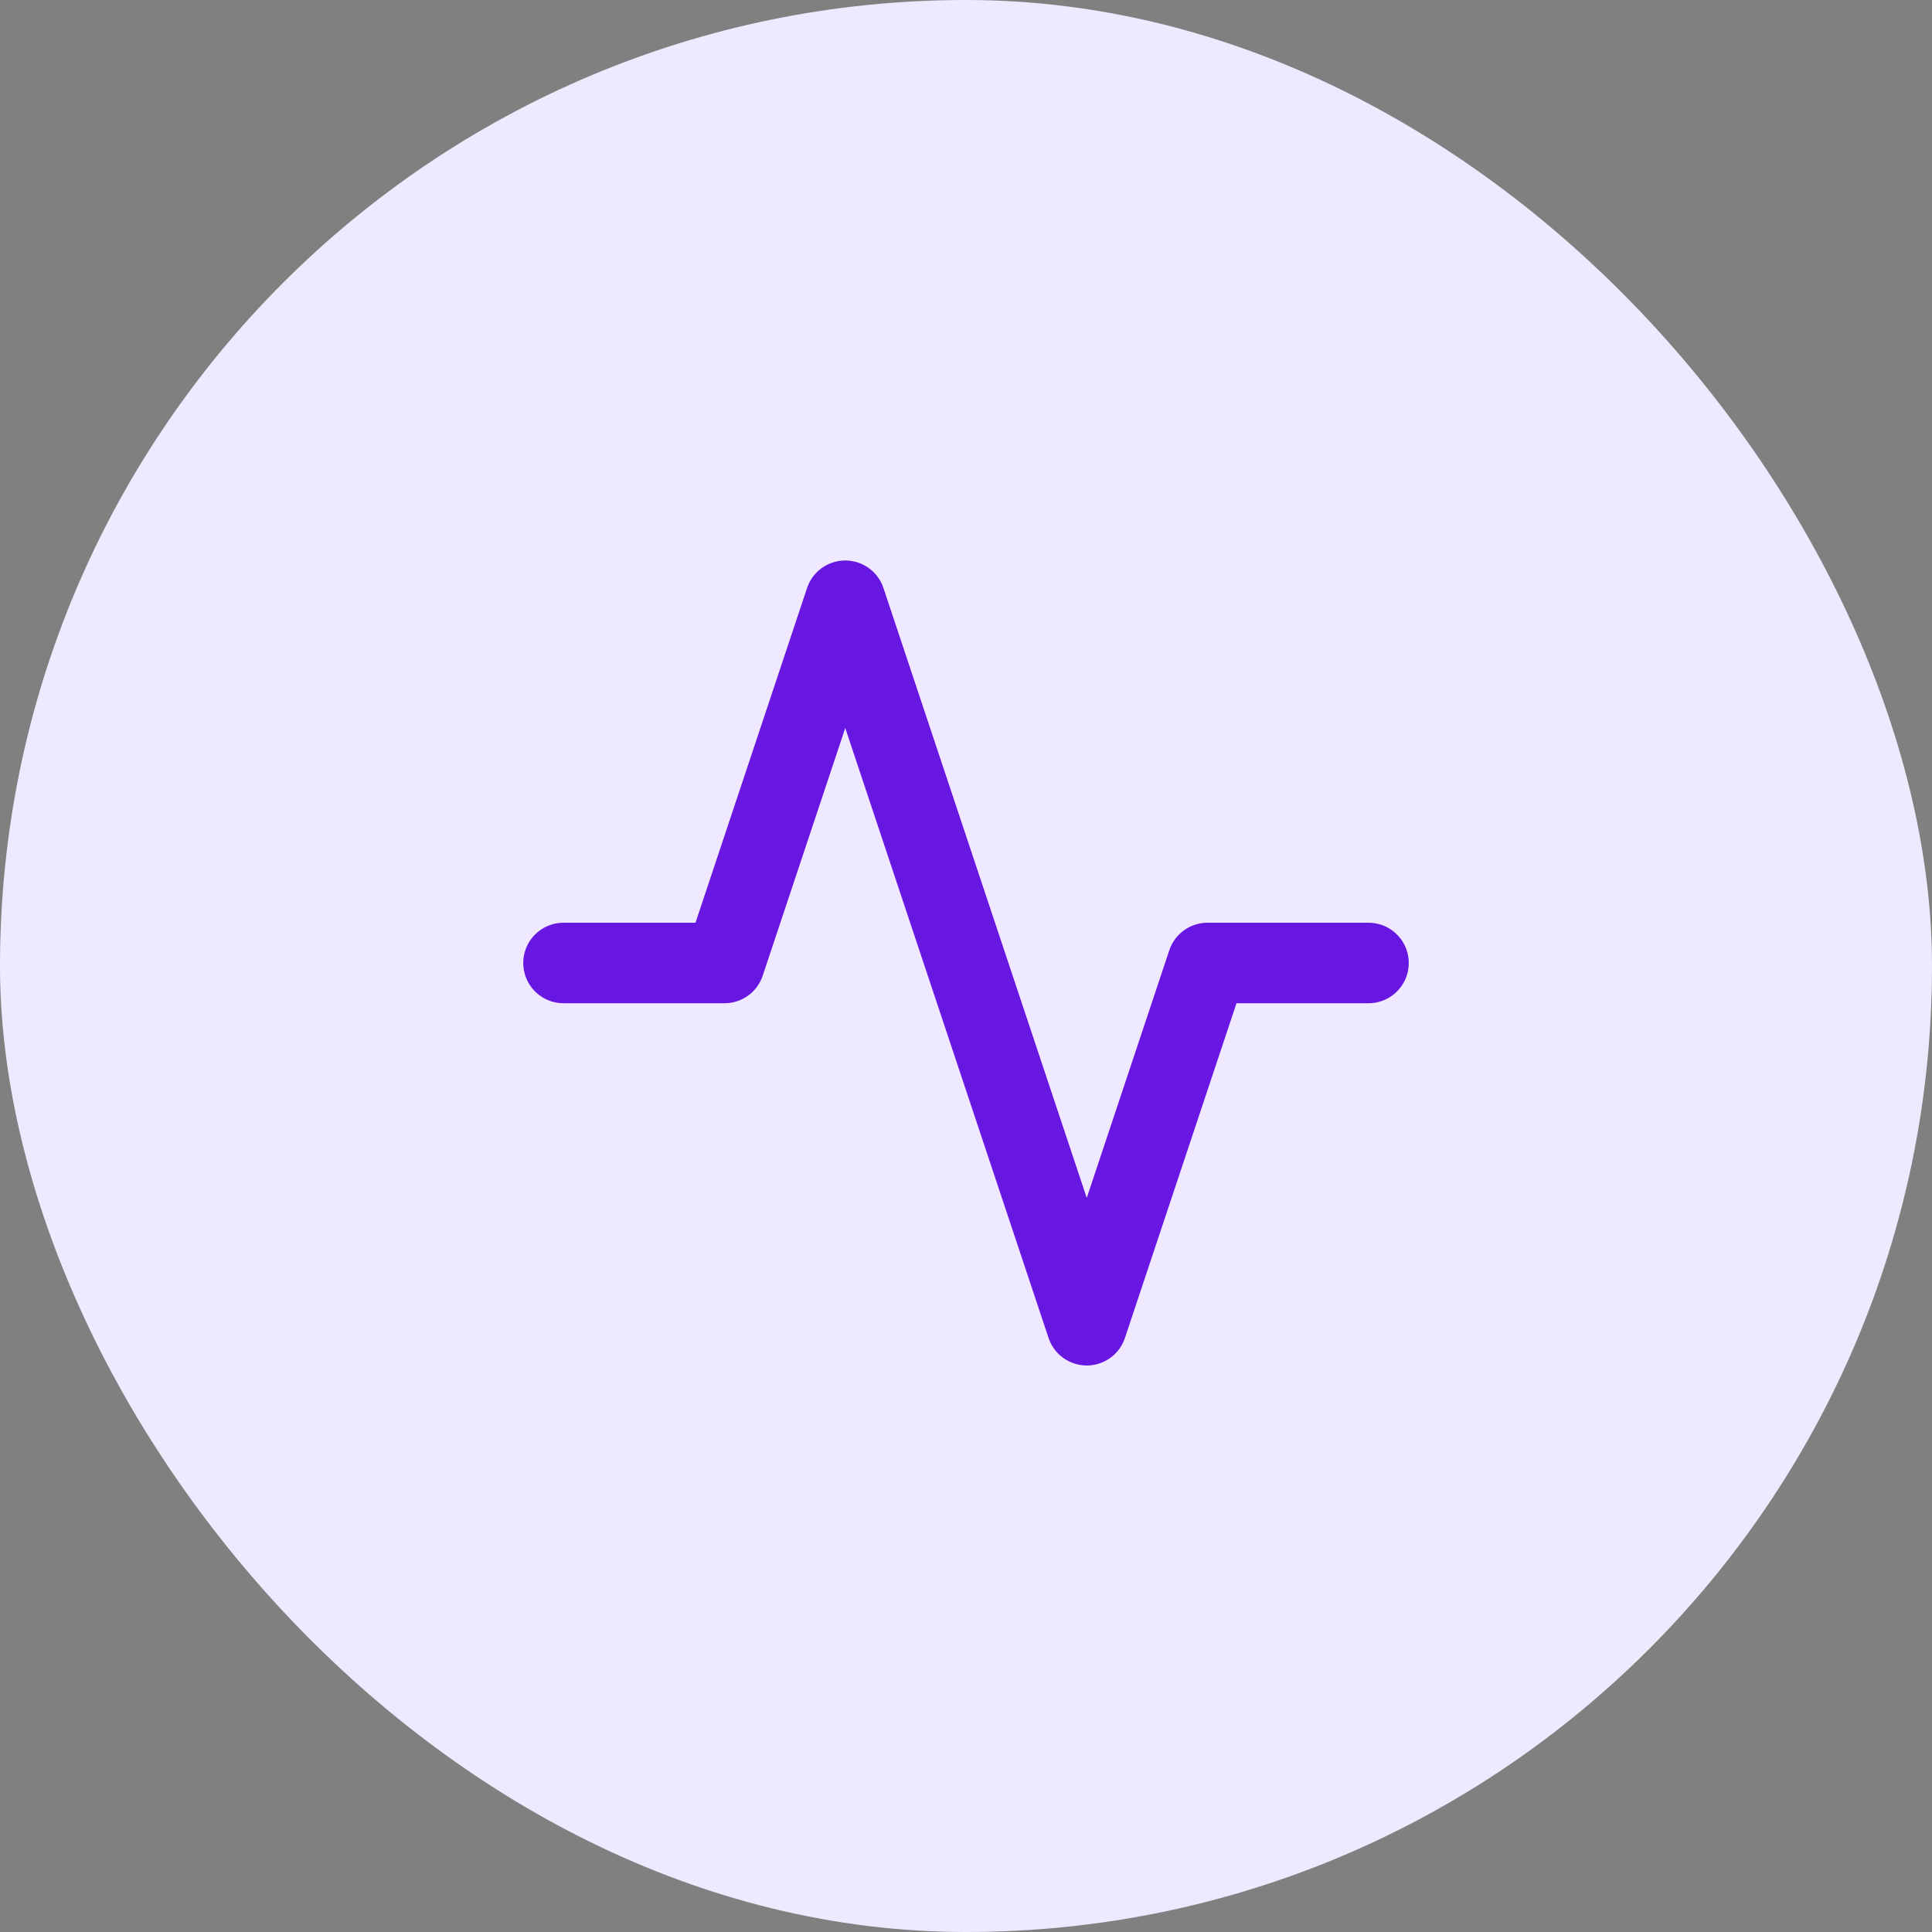
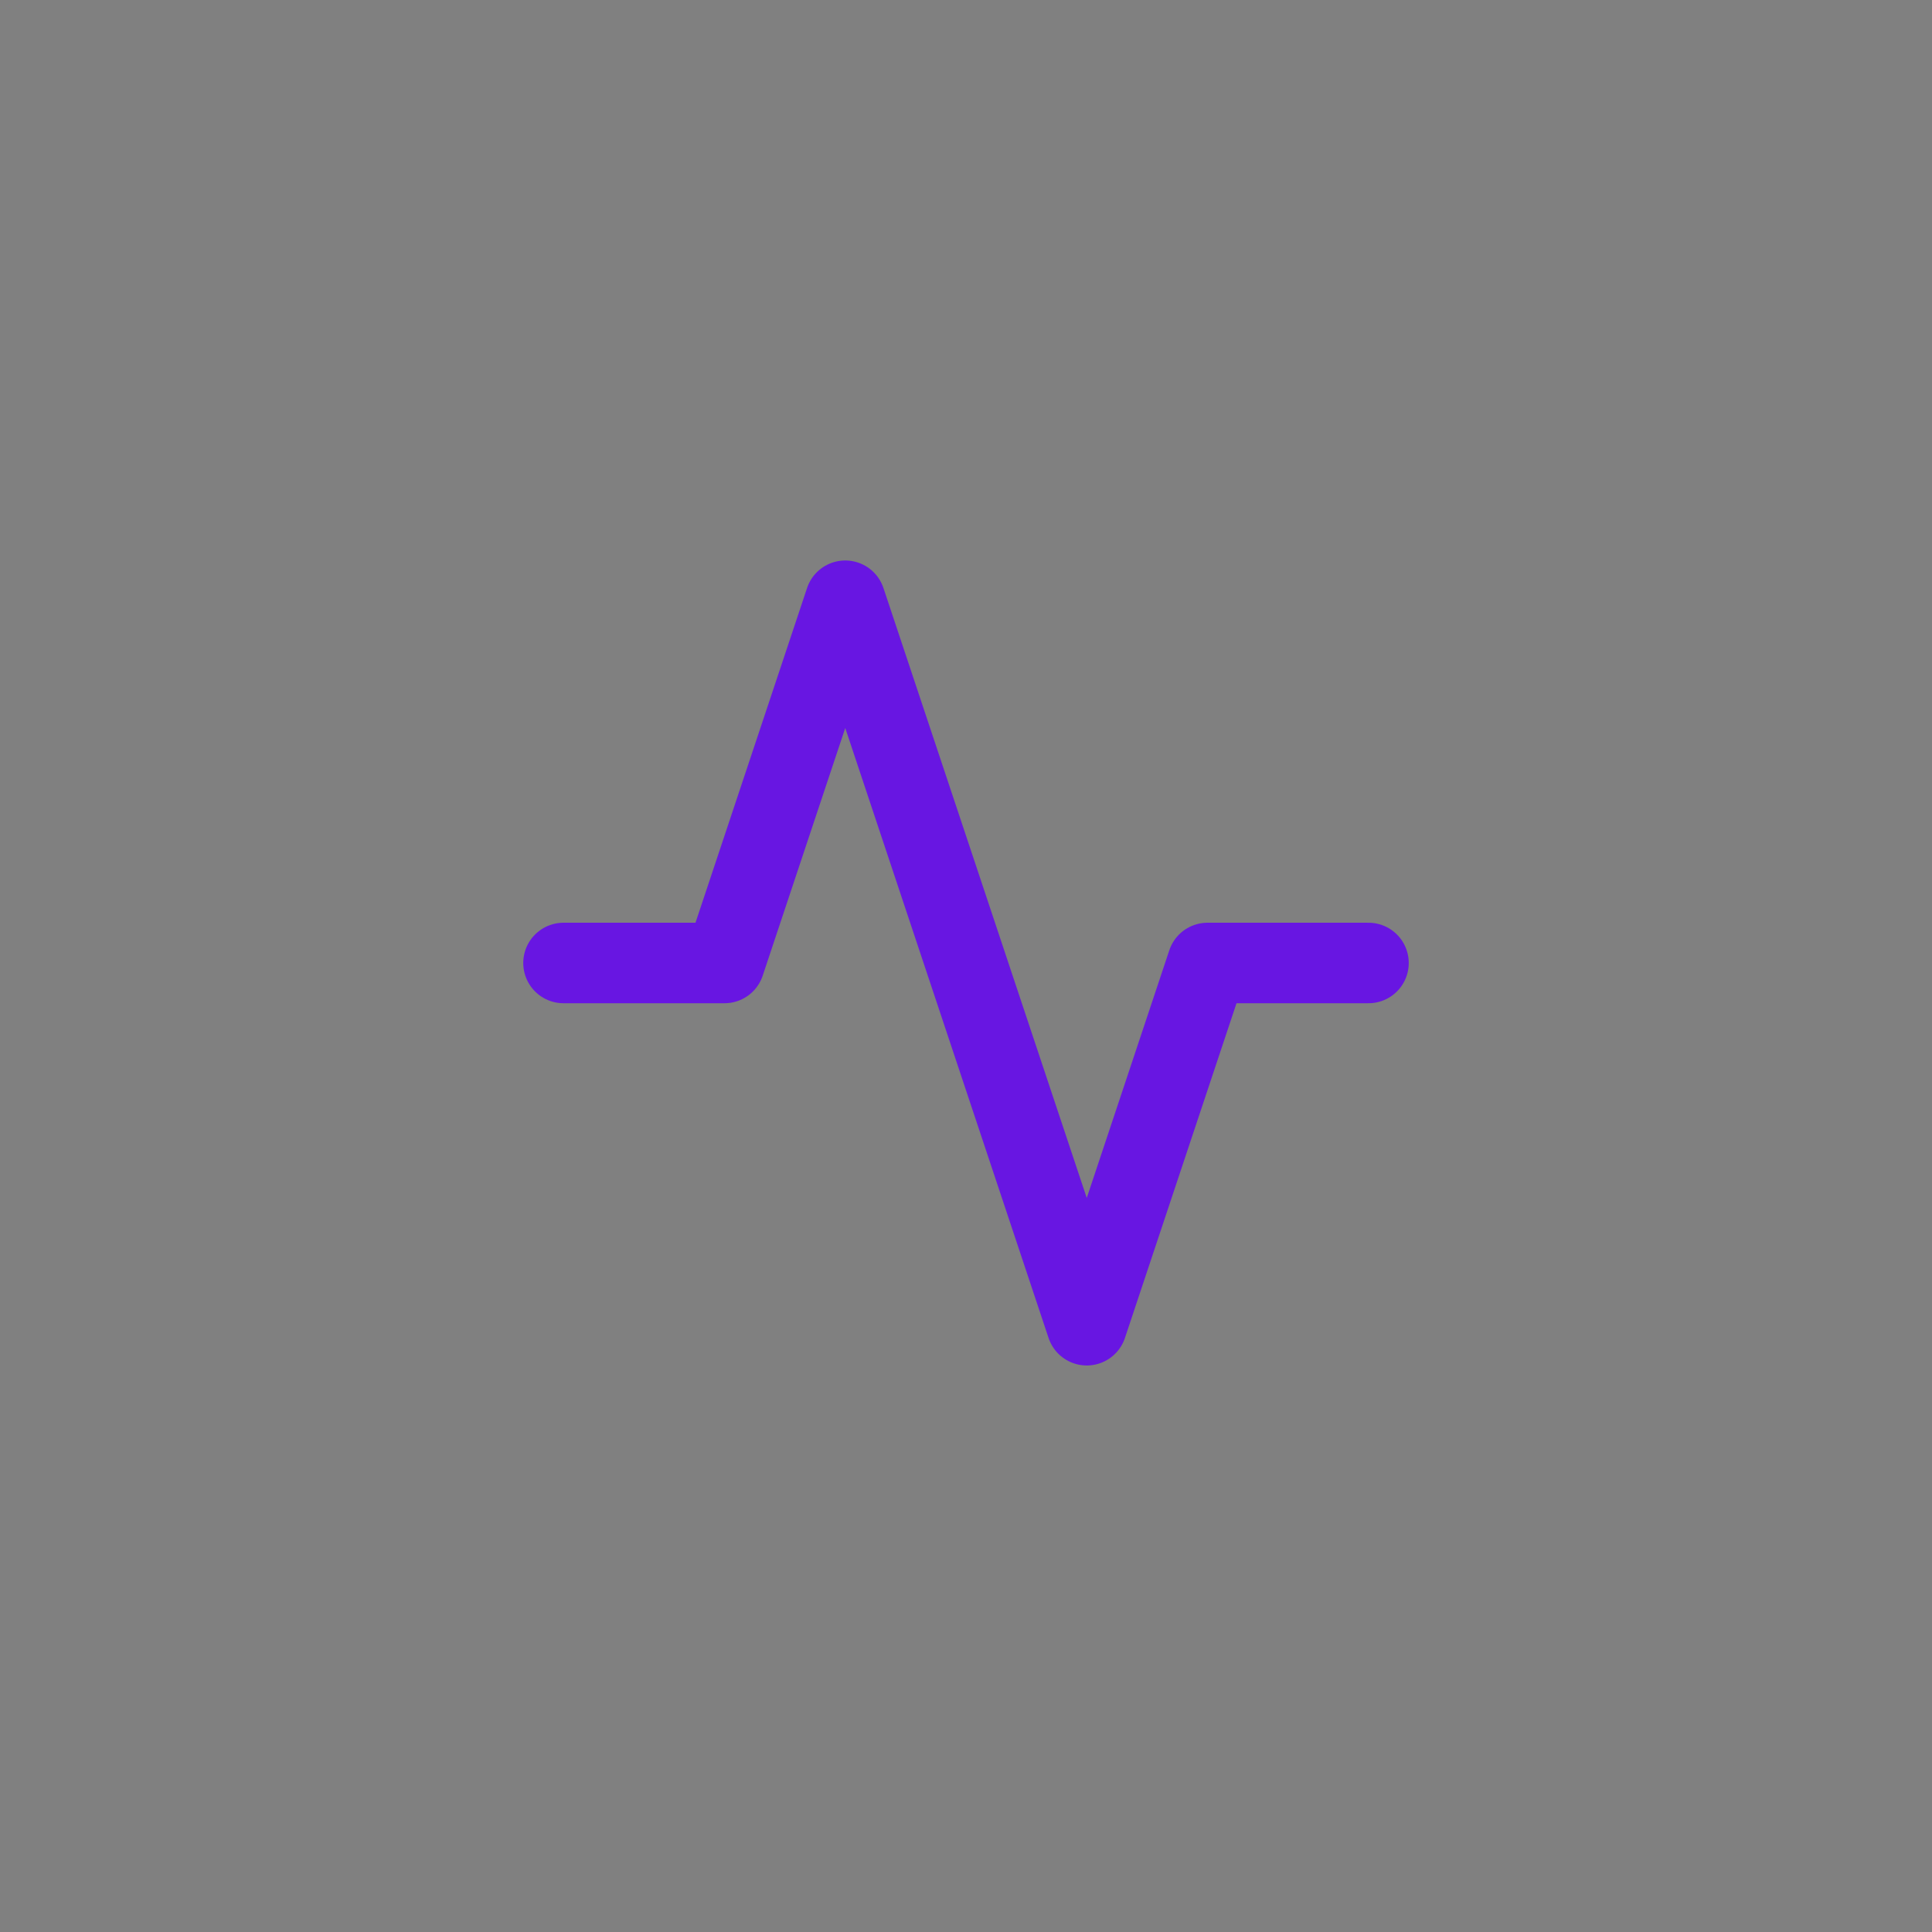
<svg xmlns="http://www.w3.org/2000/svg" width="48" height="48" viewBox="0 0 48 48" fill="none">
  <rect x="0" y="0" width="48" height="48" fill="#808080" stroke="none" />
-   <rect width="48" height="48" rx="24" fill="#EFE9FF" />
  <path d="M34 23.925H30L27 32.925L21 14.925L18 23.925H14" stroke="#6816E2" stroke-width="2" stroke-linecap="round" stroke-linejoin="round" />
</svg>